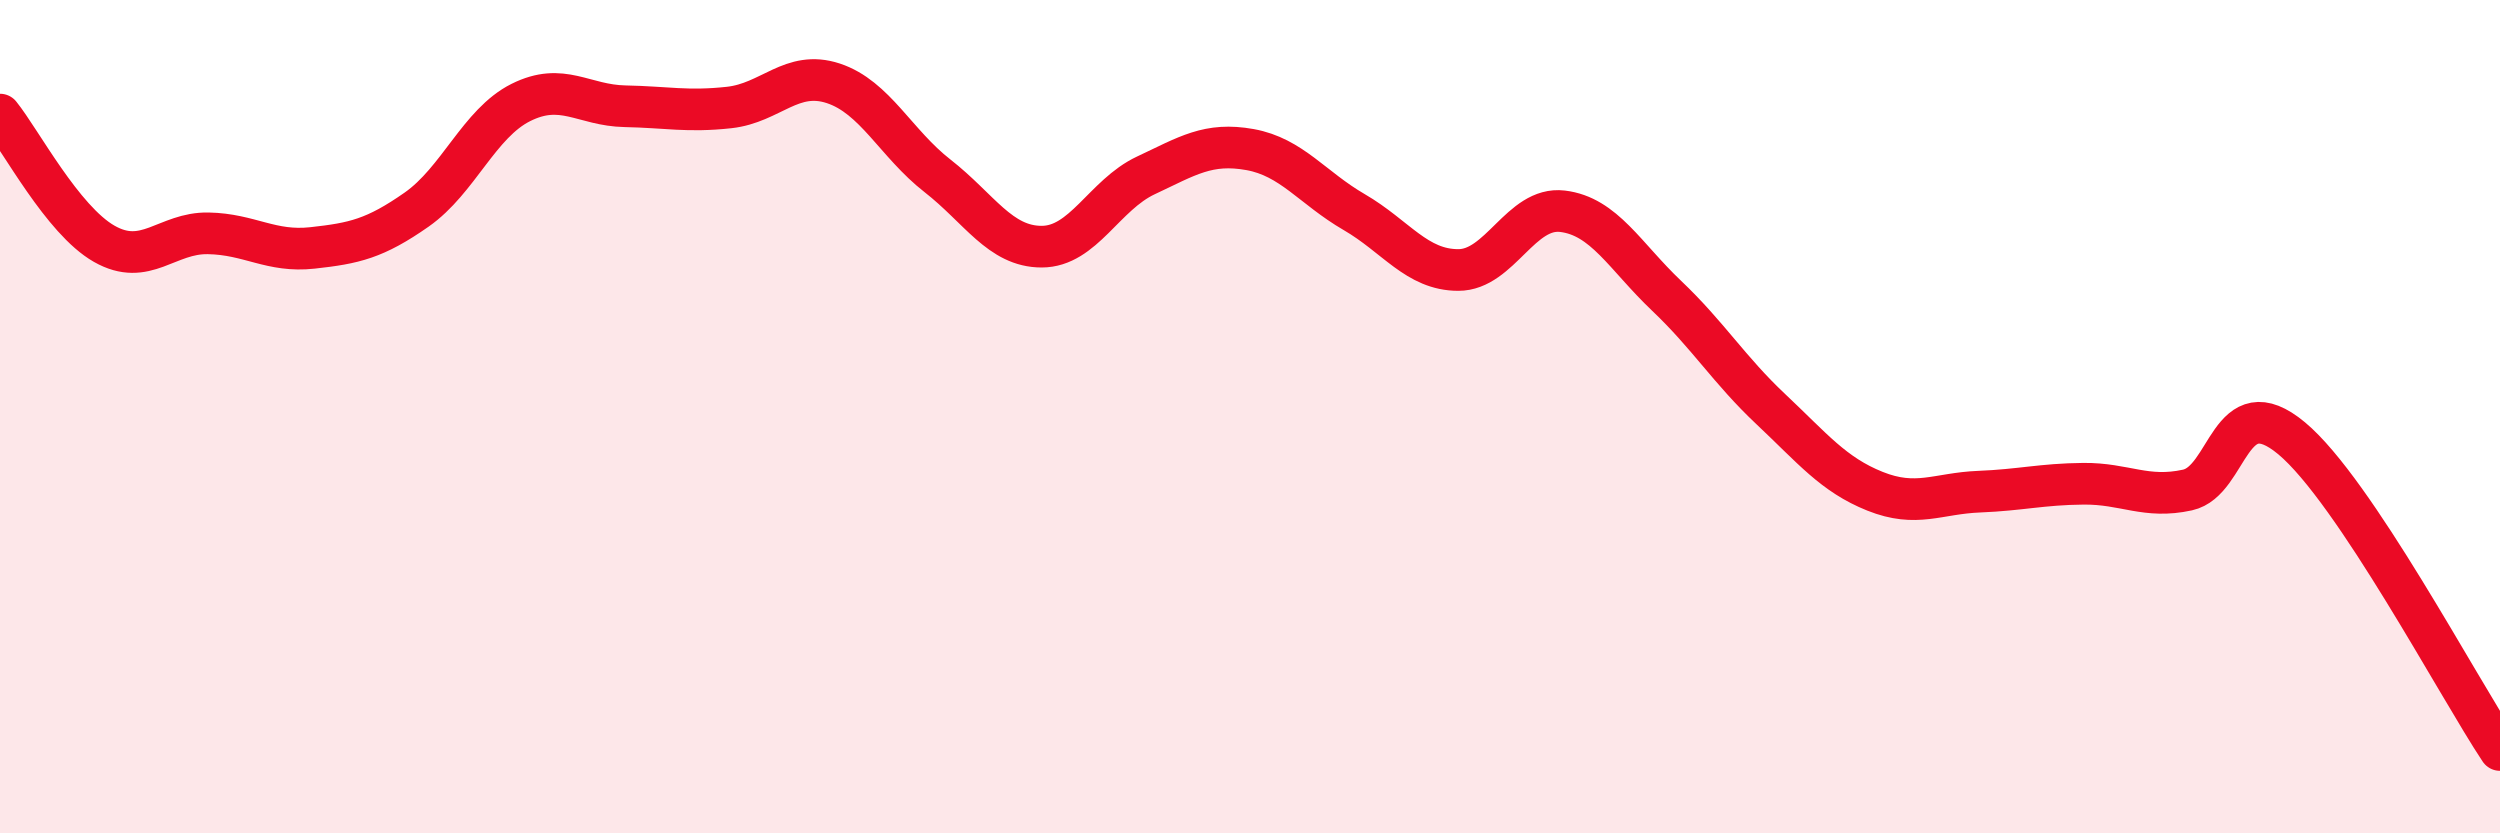
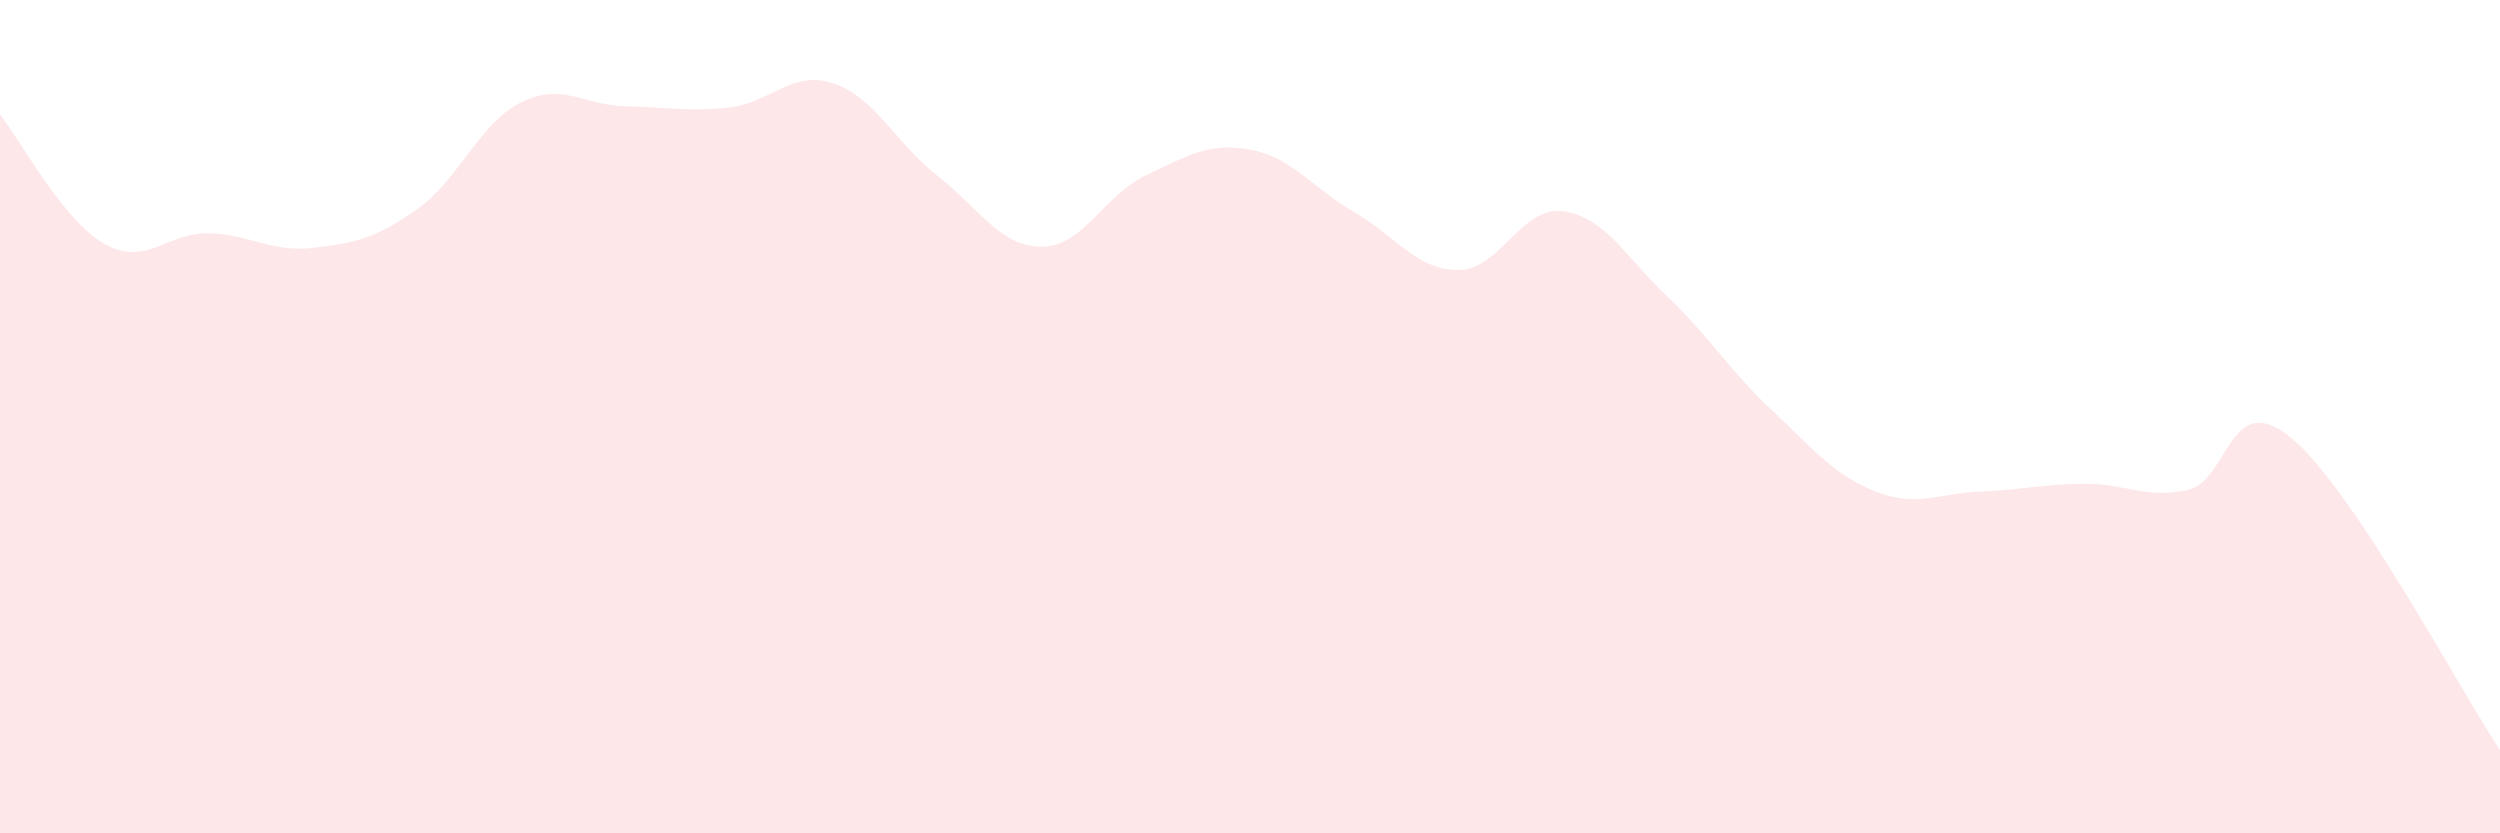
<svg xmlns="http://www.w3.org/2000/svg" width="60" height="20" viewBox="0 0 60 20">
  <path d="M 0,2.75 C 0.5,3.37 1.5,5.28 2.5,5.85 C 3.5,6.42 4,5.58 5,5.6 C 6,5.62 6.5,6.06 7.5,5.95 C 8.5,5.84 9,5.73 10,5.03 C 11,4.33 11.5,2.96 12.5,2.46 C 13.5,1.96 14,2.53 15,2.55 C 16,2.57 16.5,2.69 17.5,2.58 C 18.5,2.47 19,1.67 20,2 C 21,2.33 21.5,3.44 22.5,4.22 C 23.5,5 24,5.92 25,5.92 C 26,5.92 26.5,4.68 27.5,4.21 C 28.5,3.74 29,3.41 30,3.59 C 31,3.77 31.5,4.51 32.5,5.09 C 33.5,5.67 34,6.48 35,6.48 C 36,6.48 36.5,4.95 37.5,5.07 C 38.5,5.19 39,6.15 40,7.1 C 41,8.05 41.5,8.88 42.5,9.82 C 43.5,10.76 44,11.39 45,11.79 C 46,12.19 46.5,11.84 47.5,11.8 C 48.5,11.76 49,11.62 50,11.61 C 51,11.6 51.5,11.98 52.5,11.76 C 53.5,11.54 53.5,9.27 55,10.52 C 56.5,11.77 59,16.5 60,18L60 20L0 20Z" fill="#EB0A25" opacity="0.1" stroke-linecap="round" stroke-linejoin="round" />
-   <path d="M 0,2.75 C 0.5,3.37 1.5,5.28 2.5,5.85 C 3.5,6.42 4,5.58 5,5.6 C 6,5.62 6.5,6.06 7.5,5.95 C 8.5,5.84 9,5.73 10,5.03 C 11,4.33 11.5,2.96 12.5,2.46 C 13.5,1.96 14,2.53 15,2.55 C 16,2.57 16.5,2.69 17.5,2.58 C 18.5,2.47 19,1.67 20,2 C 21,2.33 21.5,3.44 22.5,4.22 C 23.5,5 24,5.92 25,5.92 C 26,5.92 26.5,4.68 27.5,4.21 C 28.5,3.74 29,3.41 30,3.59 C 31,3.77 31.5,4.51 32.5,5.09 C 33.5,5.67 34,6.48 35,6.48 C 36,6.48 36.5,4.95 37.5,5.07 C 38.5,5.19 39,6.15 40,7.1 C 41,8.05 41.5,8.88 42.5,9.82 C 43.5,10.76 44,11.39 45,11.79 C 46,12.19 46.5,11.84 47.5,11.8 C 48.5,11.76 49,11.62 50,11.61 C 51,11.6 51.5,11.98 52.5,11.76 C 53.5,11.54 53.5,9.27 55,10.52 C 56.5,11.77 59,16.5 60,18" stroke="#EB0A25" stroke-width="1" fill="none" stroke-linecap="round" stroke-linejoin="round" />
</svg>